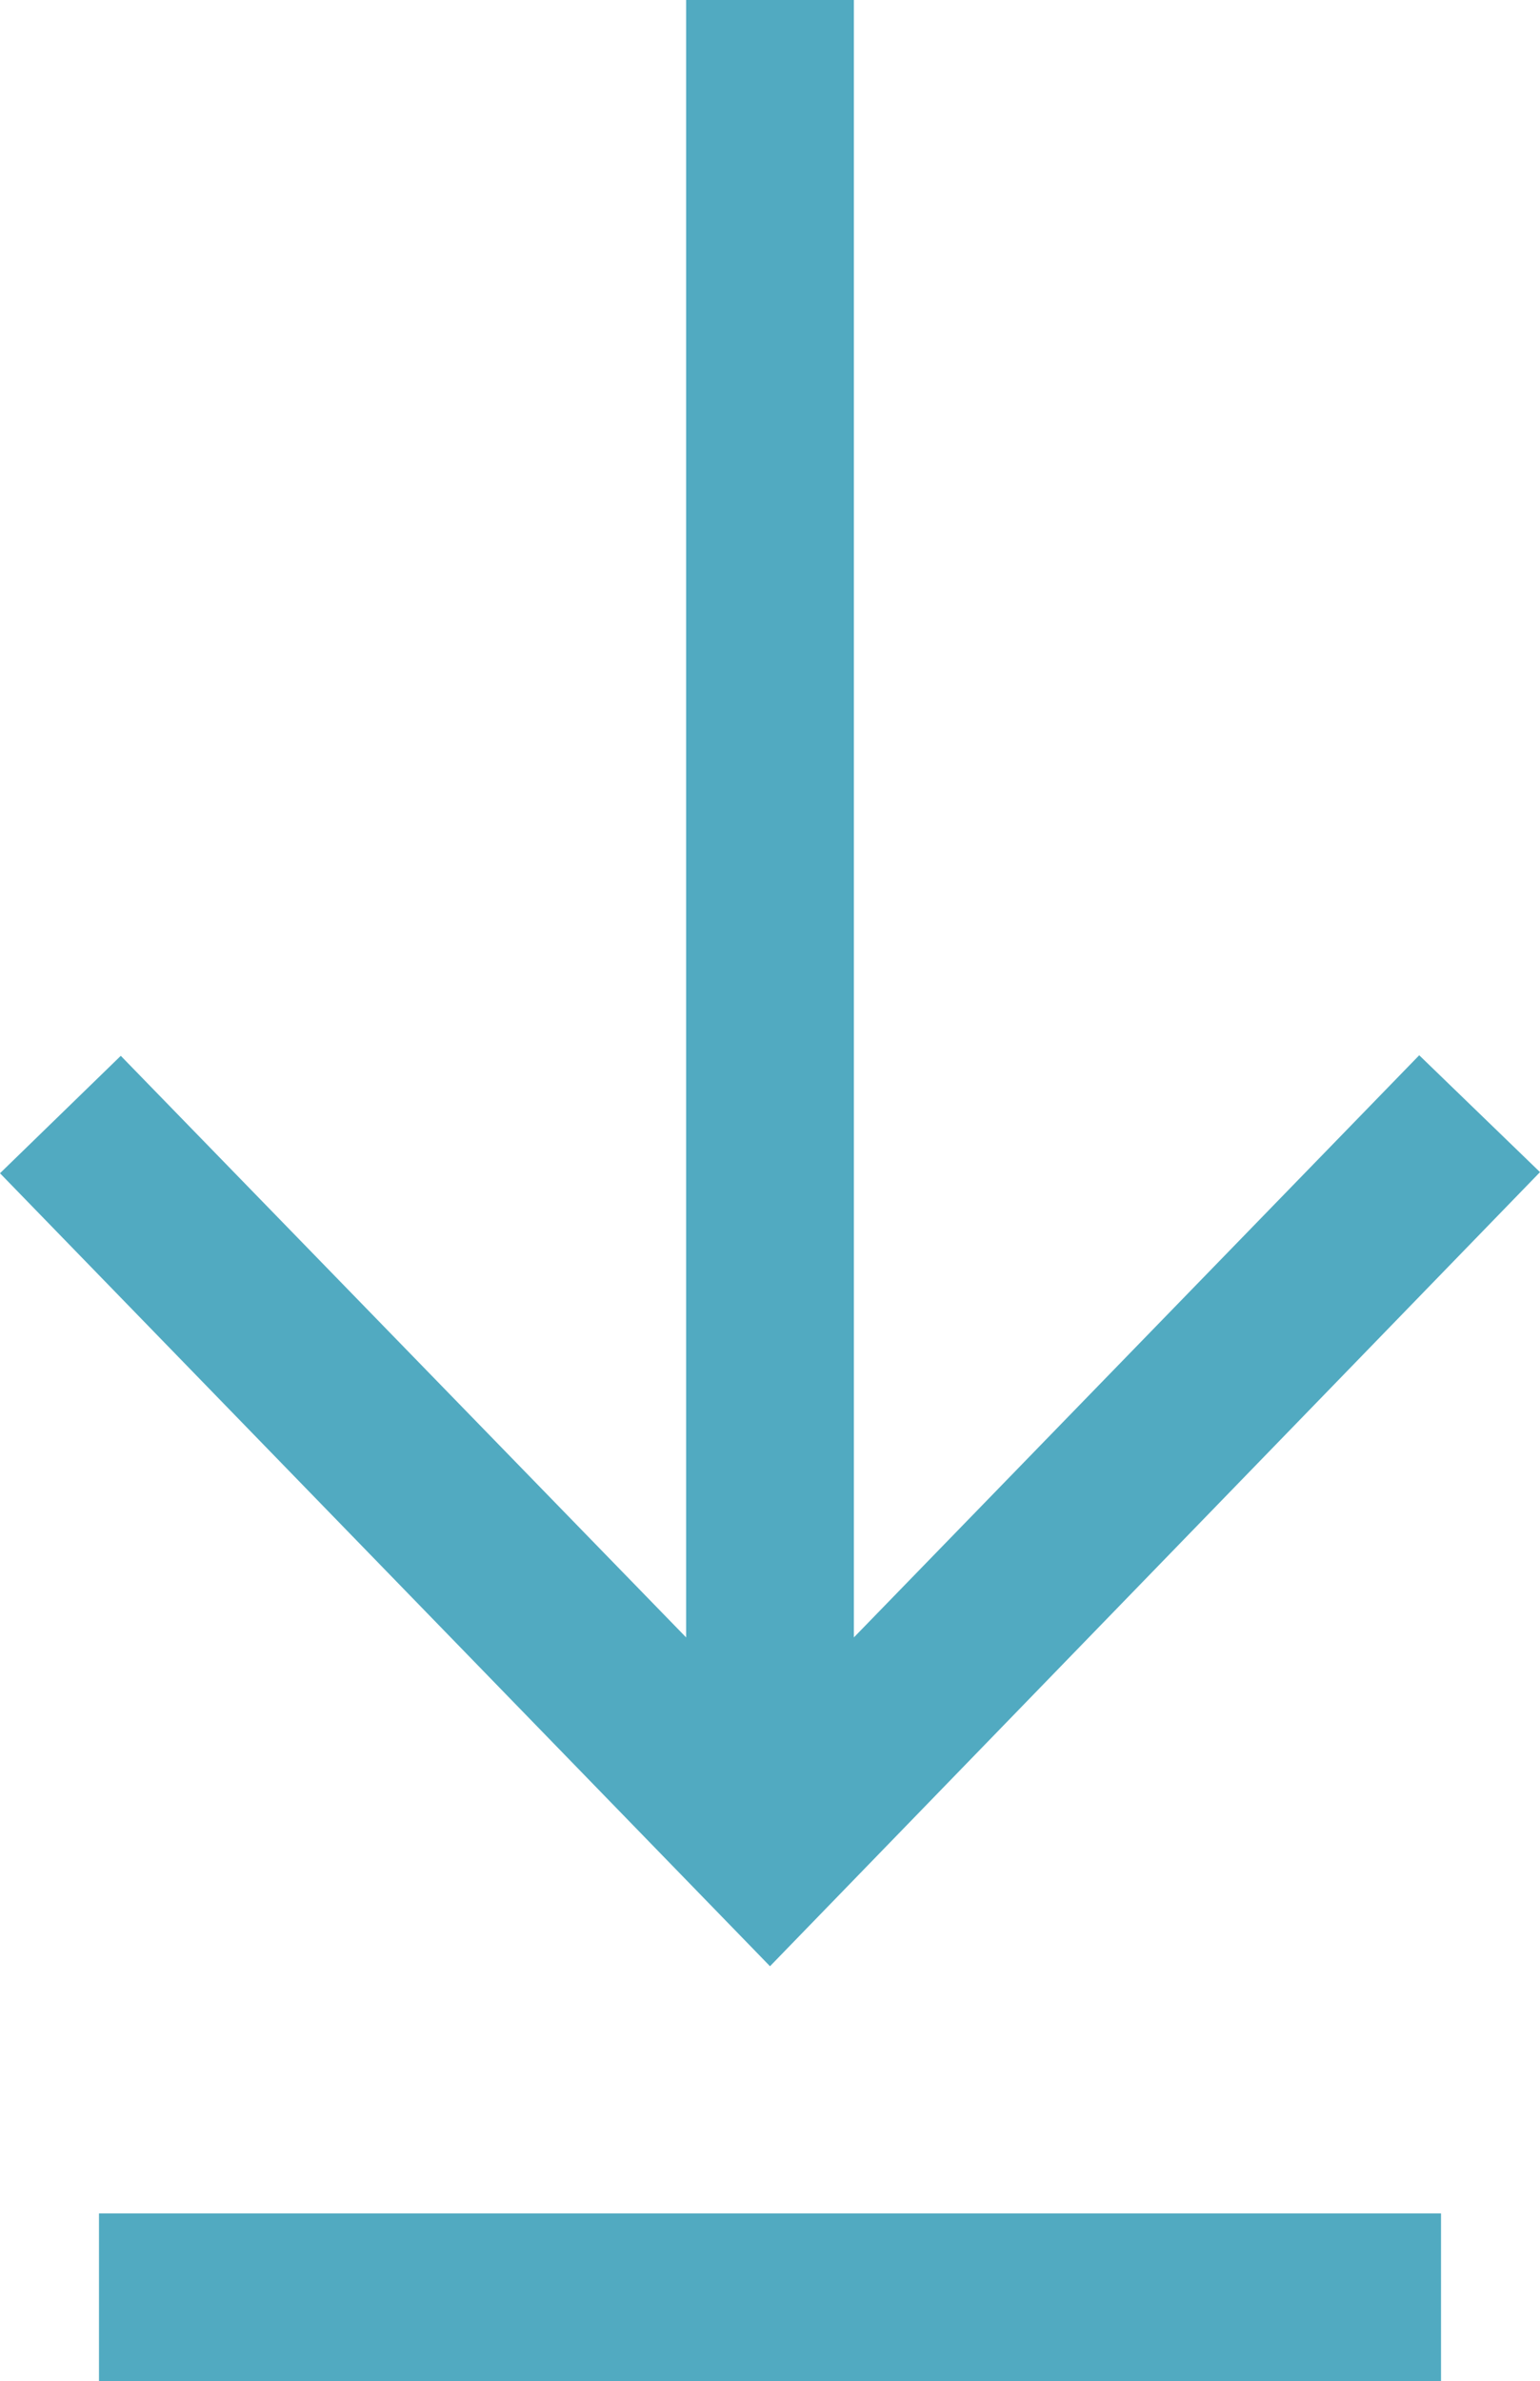
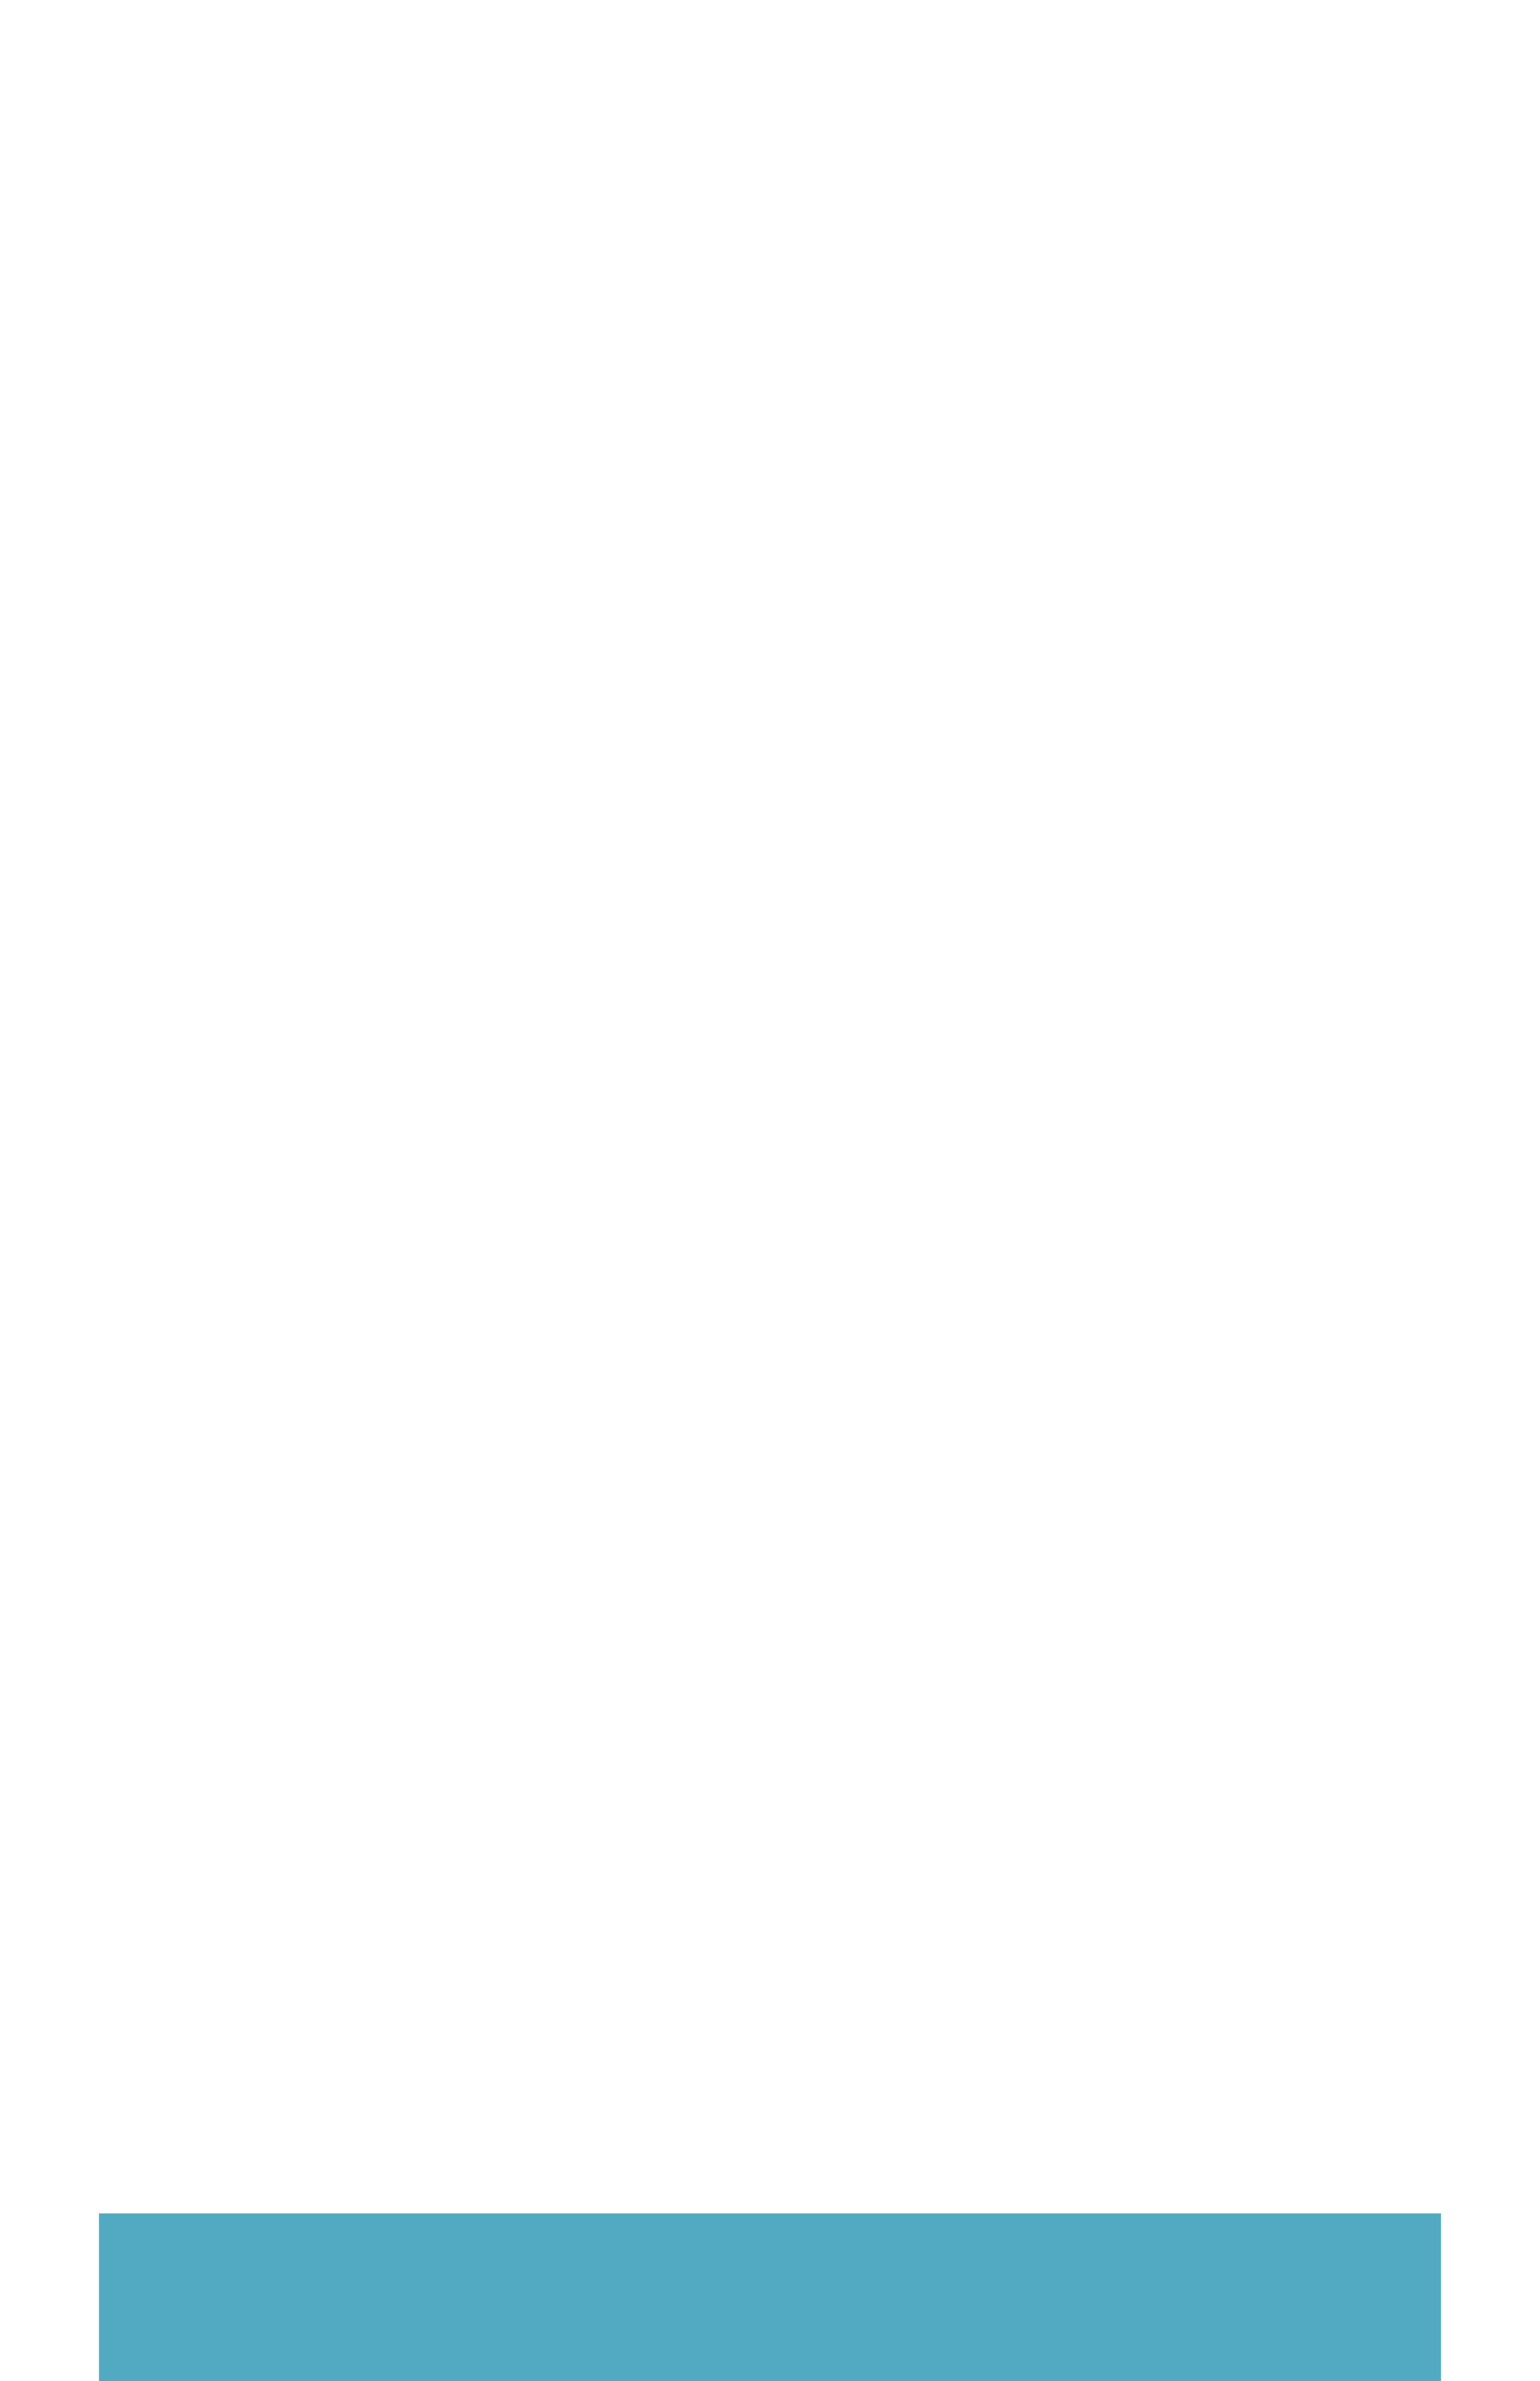
<svg xmlns="http://www.w3.org/2000/svg" width="13.77" height="21.29" viewBox="0 0 13.77 21.29">
  <g transform="translate(-1579.115 -1296.21)">
-     <path d="M5.805-12.855.75-7.65V-22.29H-.75V-7.65l-5.055-5.2-1.08,1.05L0-4.71l6.885-7.1Z" transform="translate(1586 1318.5)" fill="#51aac1" />
    <rect width="12" height="1.5" transform="translate(1580 1316)" fill="#51aac1" />
  </g>
</svg>